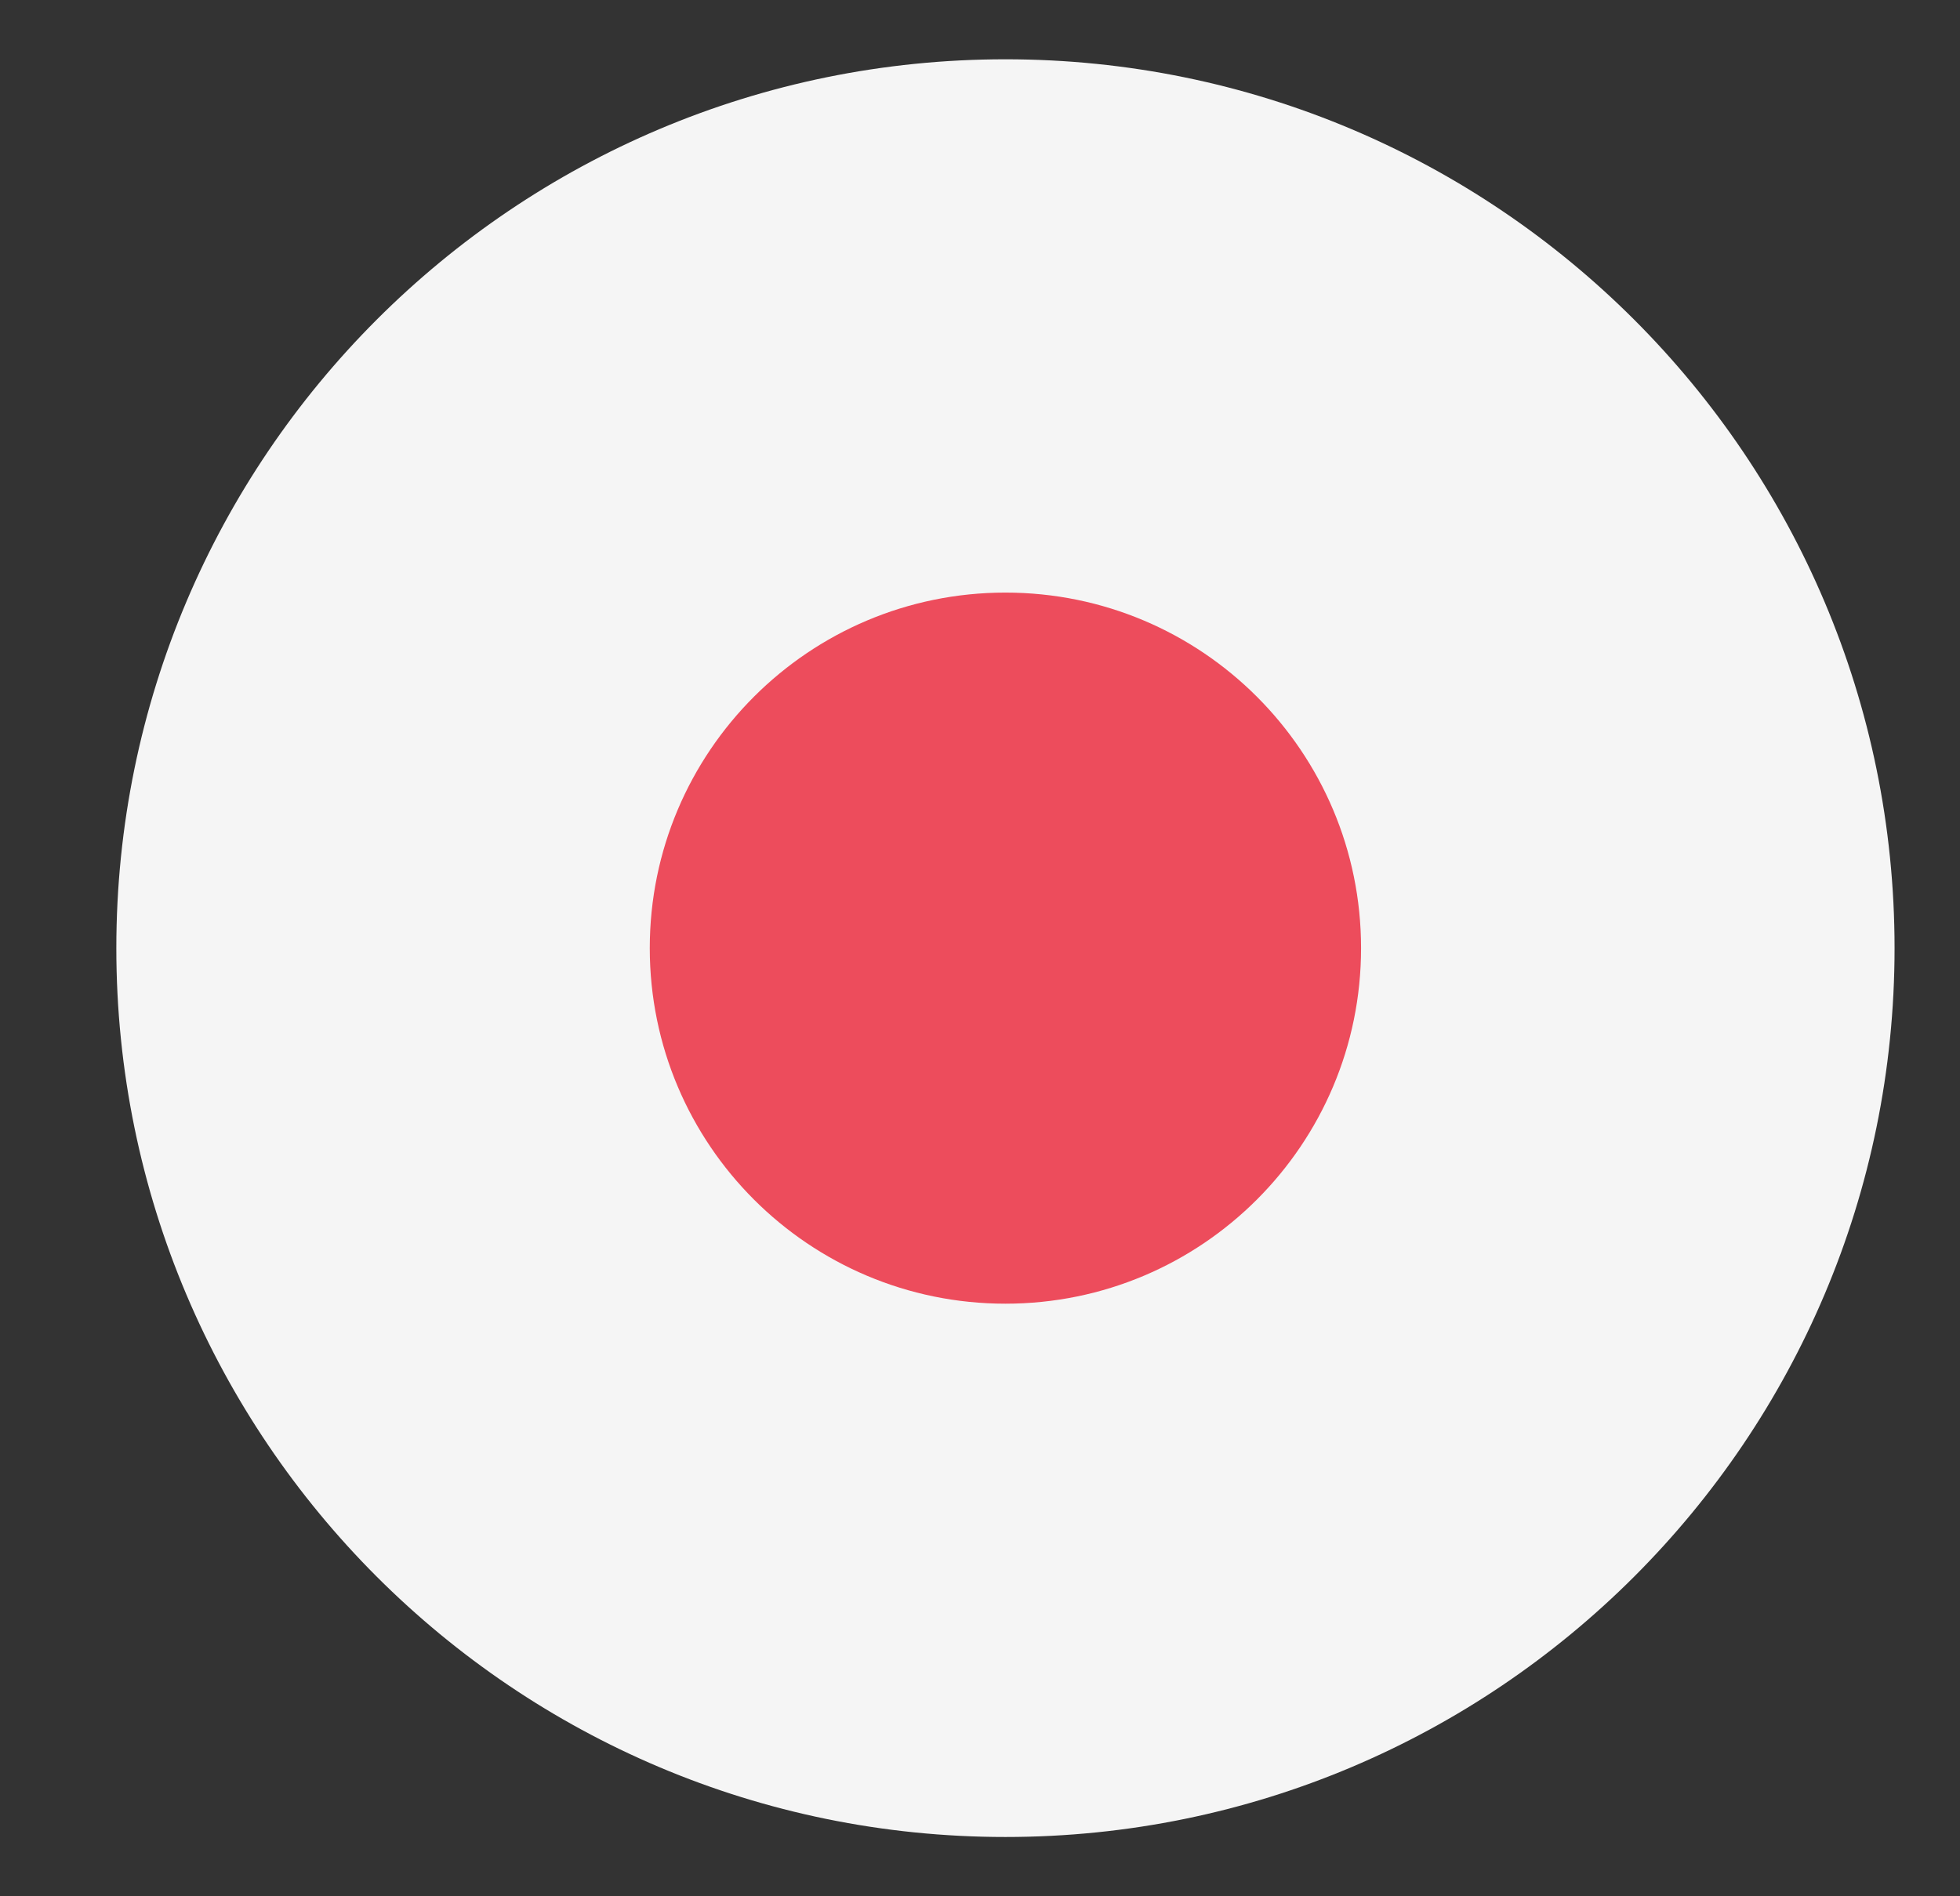
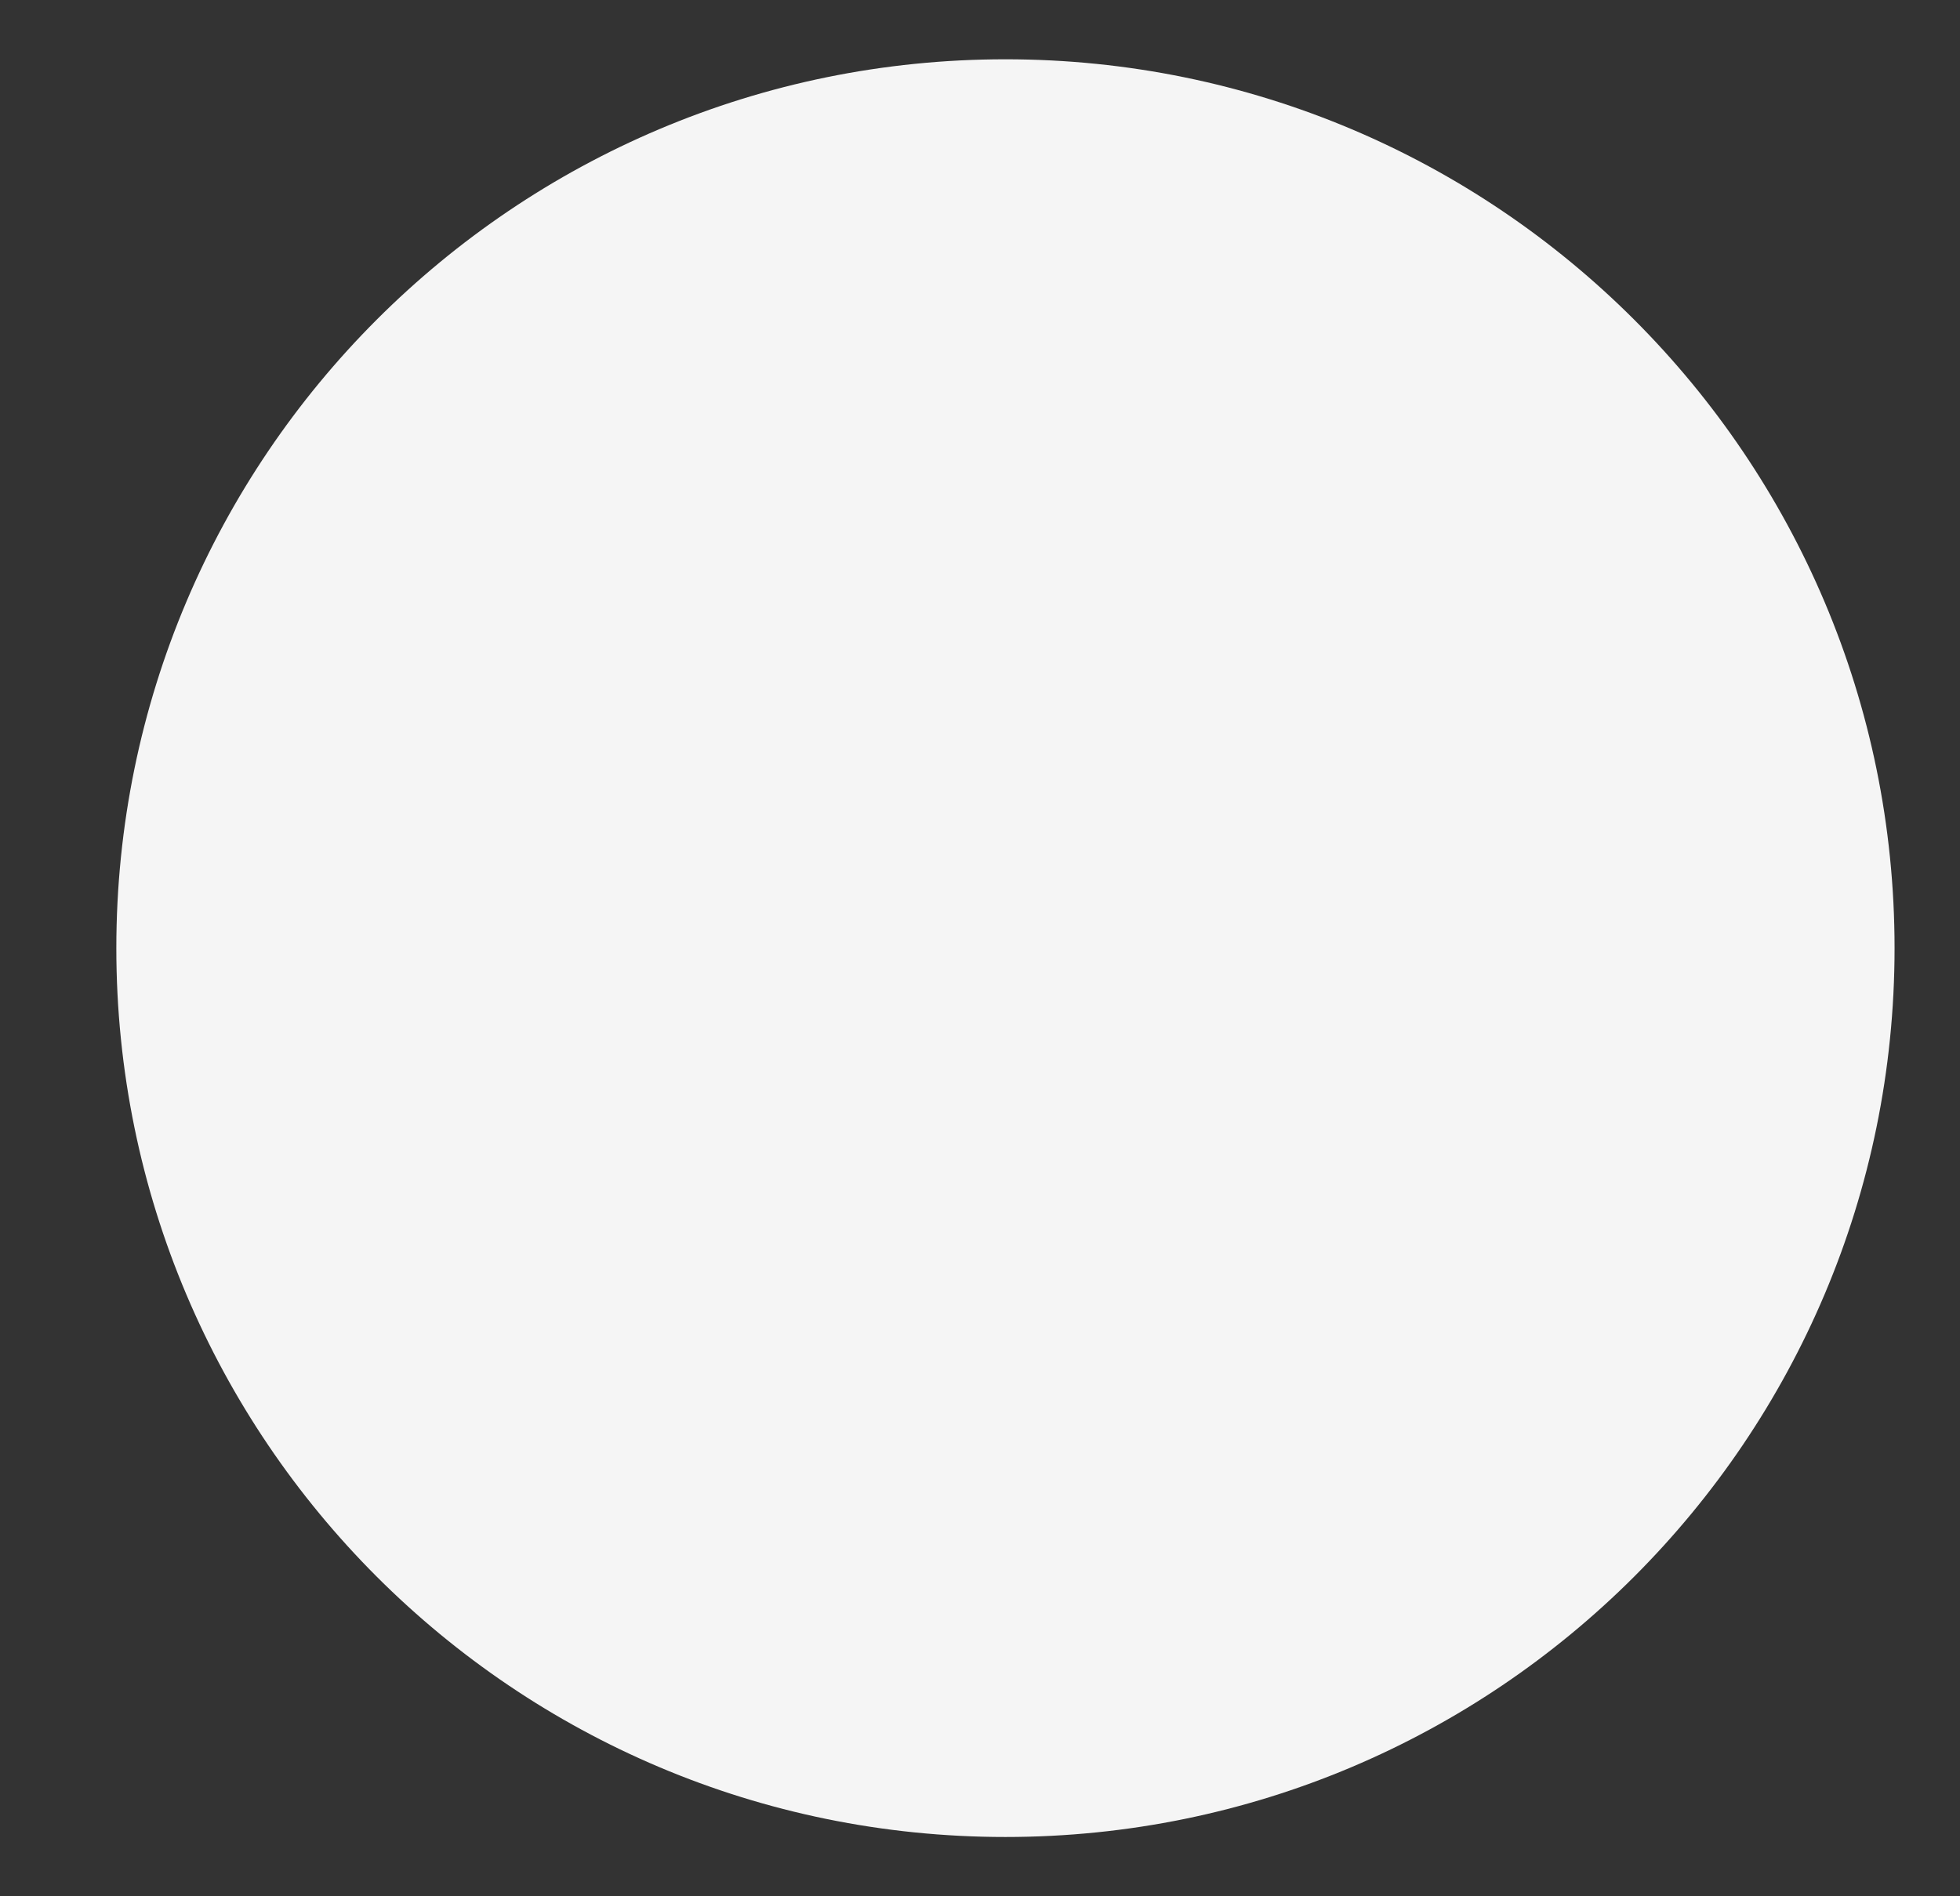
<svg xmlns="http://www.w3.org/2000/svg" width="31" height="30" viewBox="0 0 31 30" fill="none">
  <rect x="0" y="0" width="31" height="30" fill="#333333" stroke="none" />
  <path d="M15.902 29.062C23.669 29.062 29.965 22.767 29.965 15C29.965 7.234 23.669 0.938 15.902 0.938C8.136 0.938 1.84 7.234 1.84 15C1.84 22.767 8.136 29.062 15.902 29.062Z" fill="#F5F5F5" />
-   <path d="M15.902 20.625C19.009 20.625 21.527 18.107 21.527 15C21.527 11.893 19.009 9.375 15.902 9.375C12.796 9.375 10.277 11.893 10.277 15C10.277 18.107 12.796 20.625 15.902 20.625Z" fill="#ED4C5C" />
</svg>